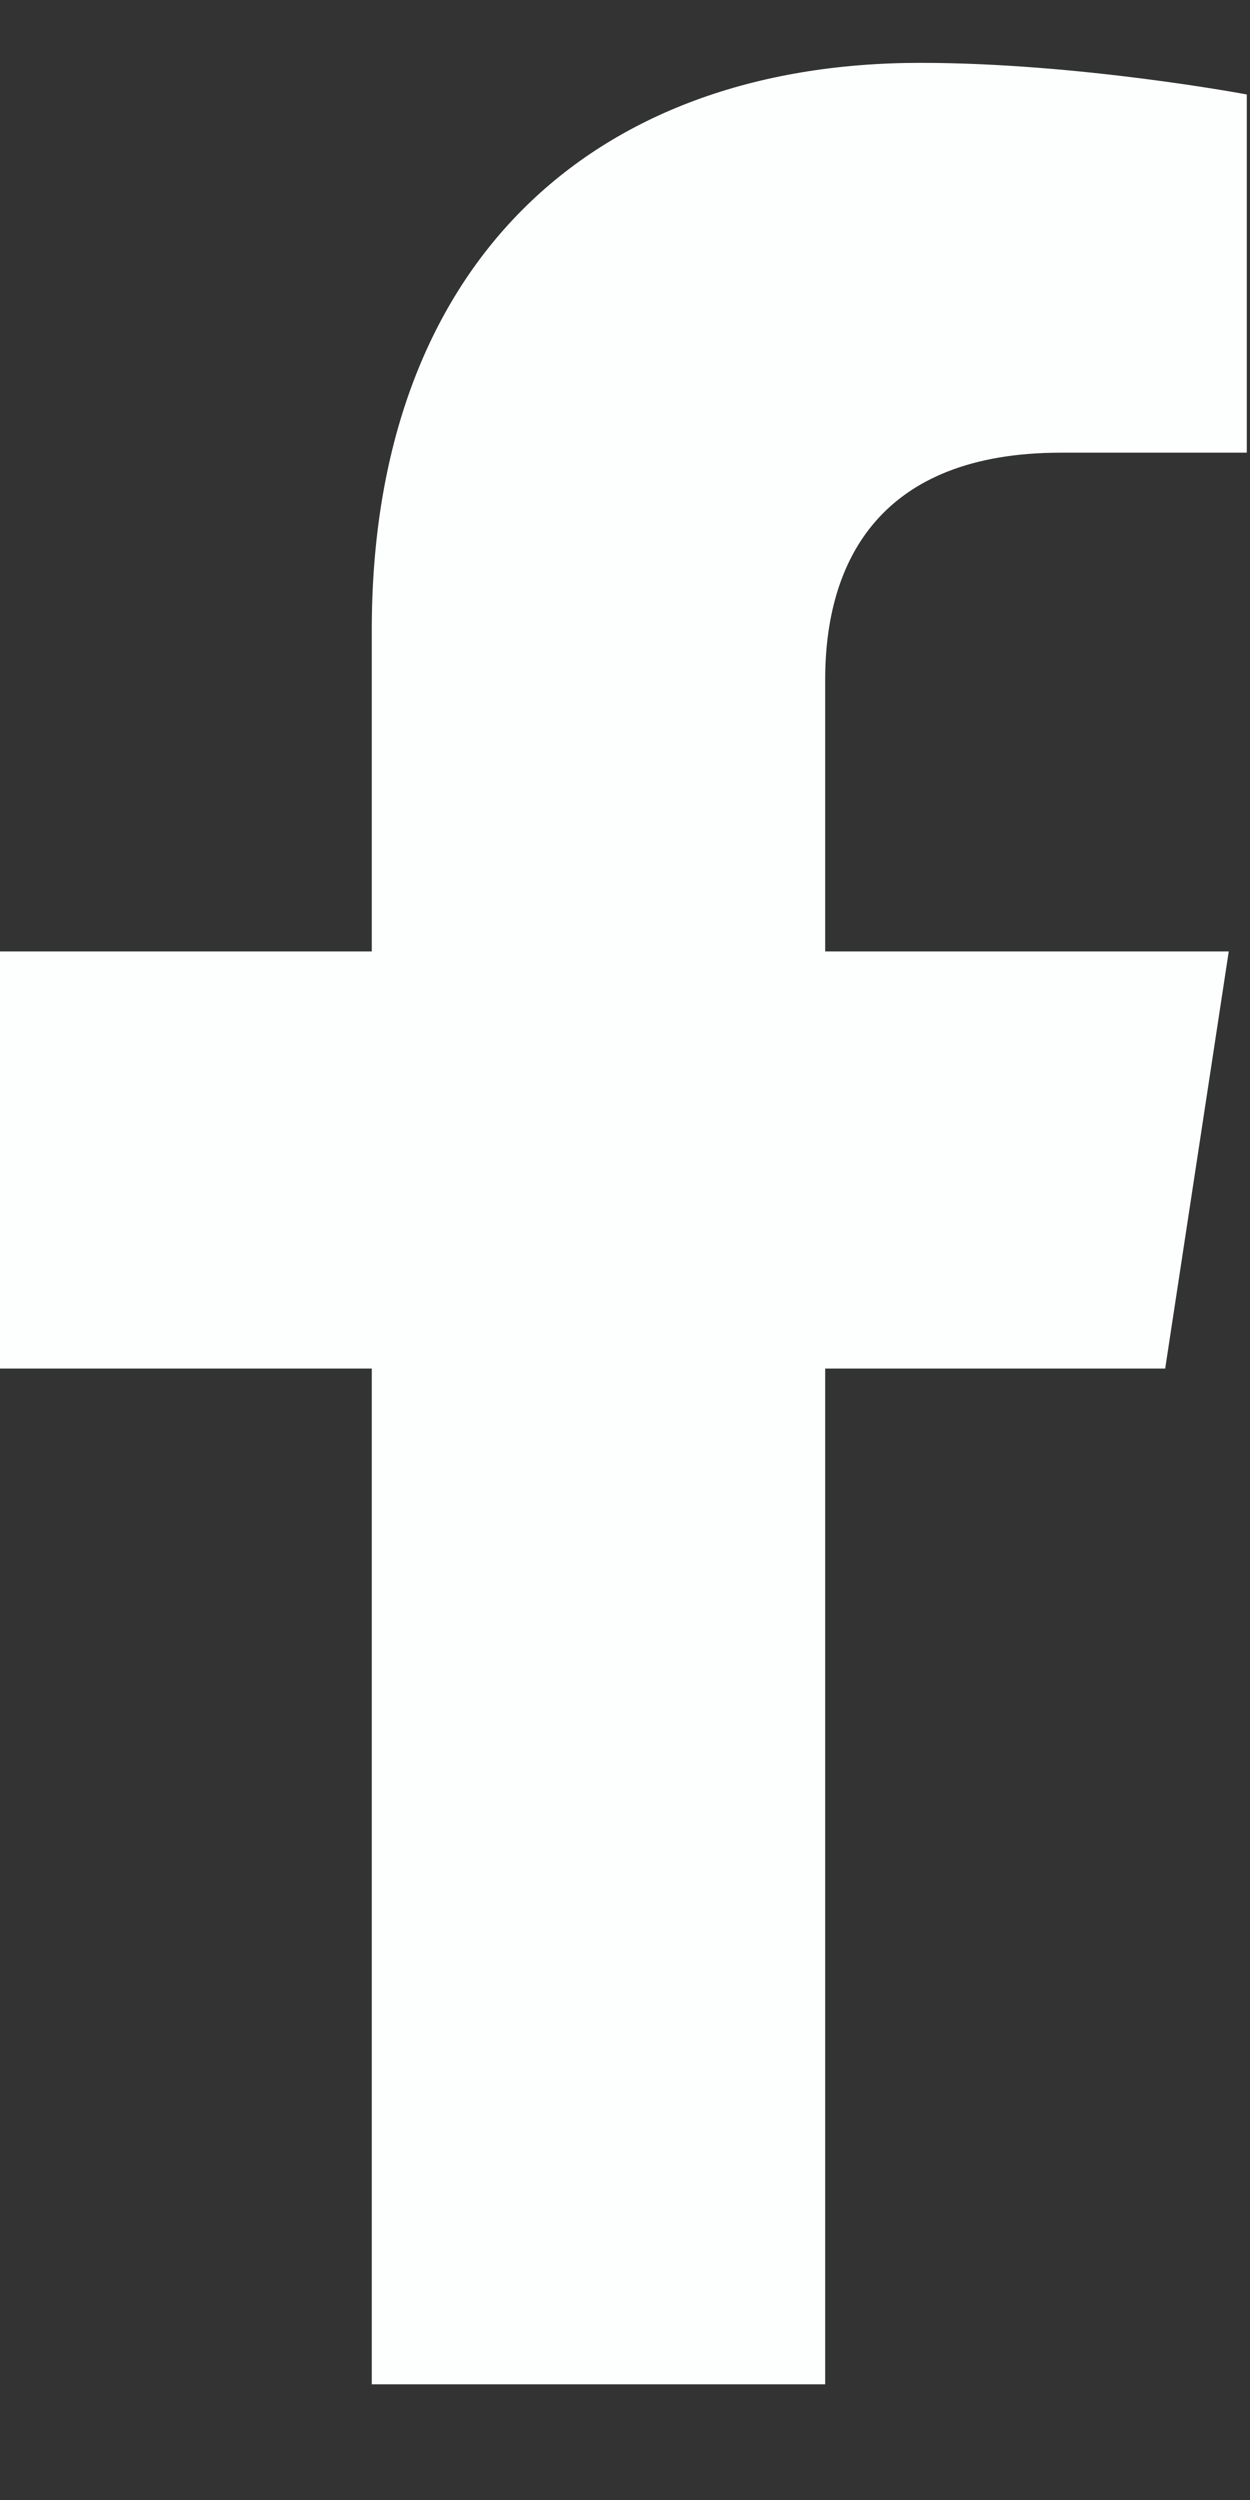
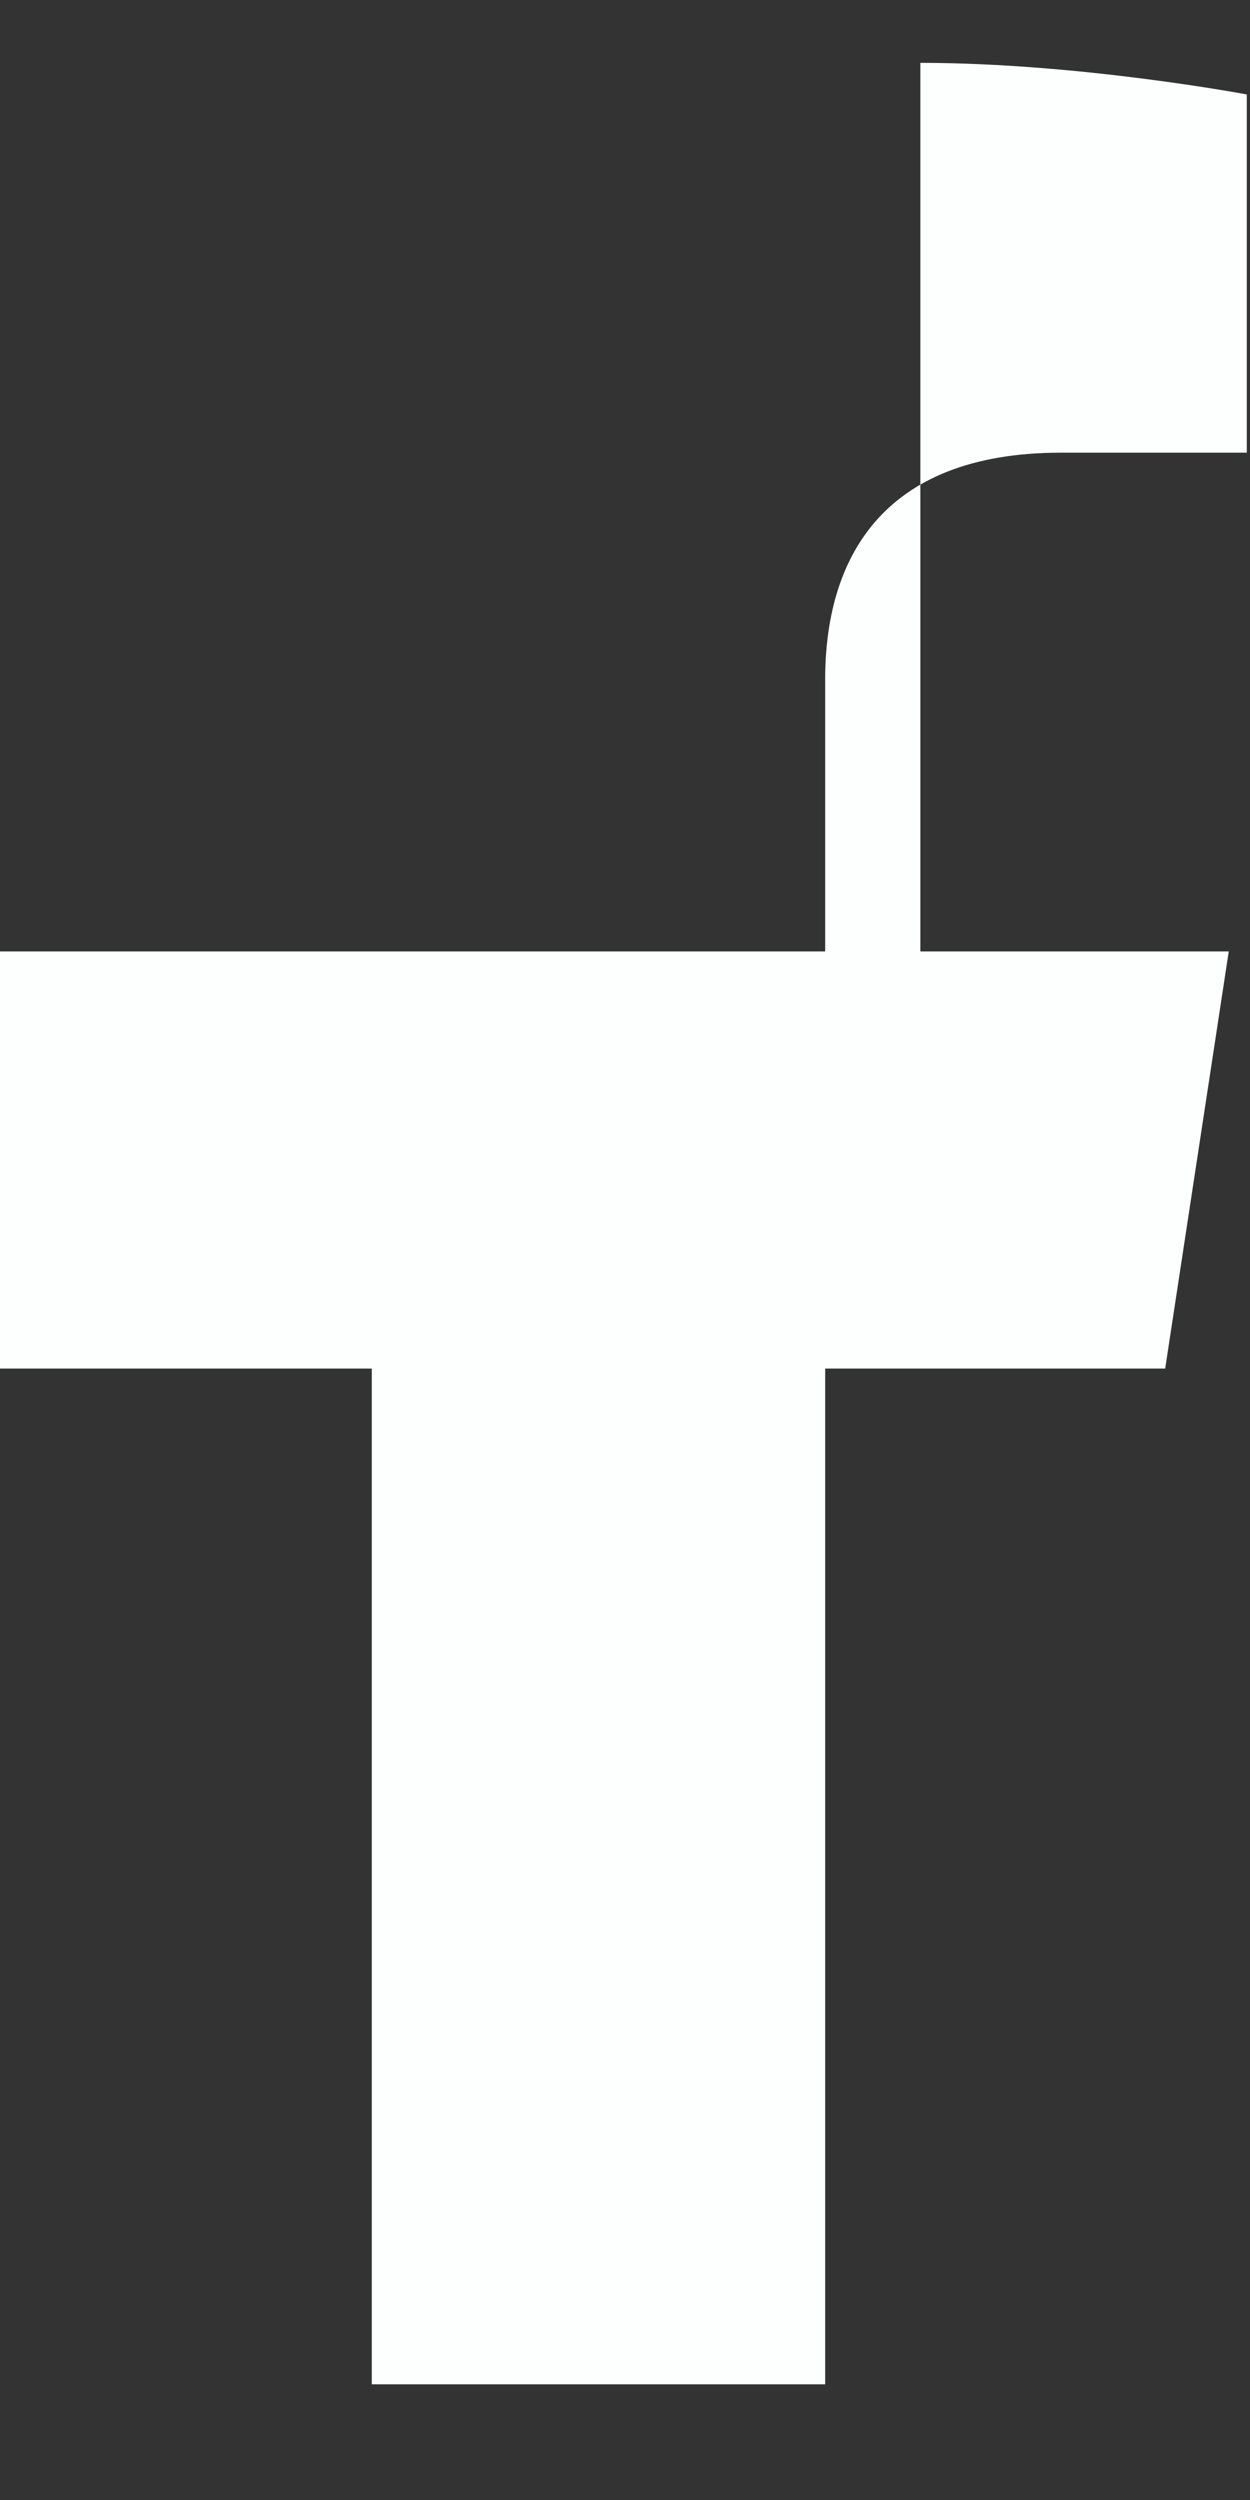
<svg xmlns="http://www.w3.org/2000/svg" width="7" height="14" viewBox="0 0 7 14" fill="none">
  <rect x="0" y="0" width="7" height="14" fill="#333333" stroke="none" />
-   <path d="M6.525 7.664L6.881 5.328H4.621V3.805C4.621 3.145 4.926 2.535 5.941 2.535H6.982V0.529C6.982 0.529 6.043 0.352 5.154 0.352C3.301 0.352 2.082 1.494 2.082 3.526V5.328H0V7.664H2.082V13.352H4.621V7.664H6.525Z" fill="#FDFFFF" />
+   <path d="M6.525 7.664L6.881 5.328H4.621V3.805C4.621 3.145 4.926 2.535 5.941 2.535H6.982V0.529C6.982 0.529 6.043 0.352 5.154 0.352V5.328H0V7.664H2.082V13.352H4.621V7.664H6.525Z" fill="#FDFFFF" />
</svg>